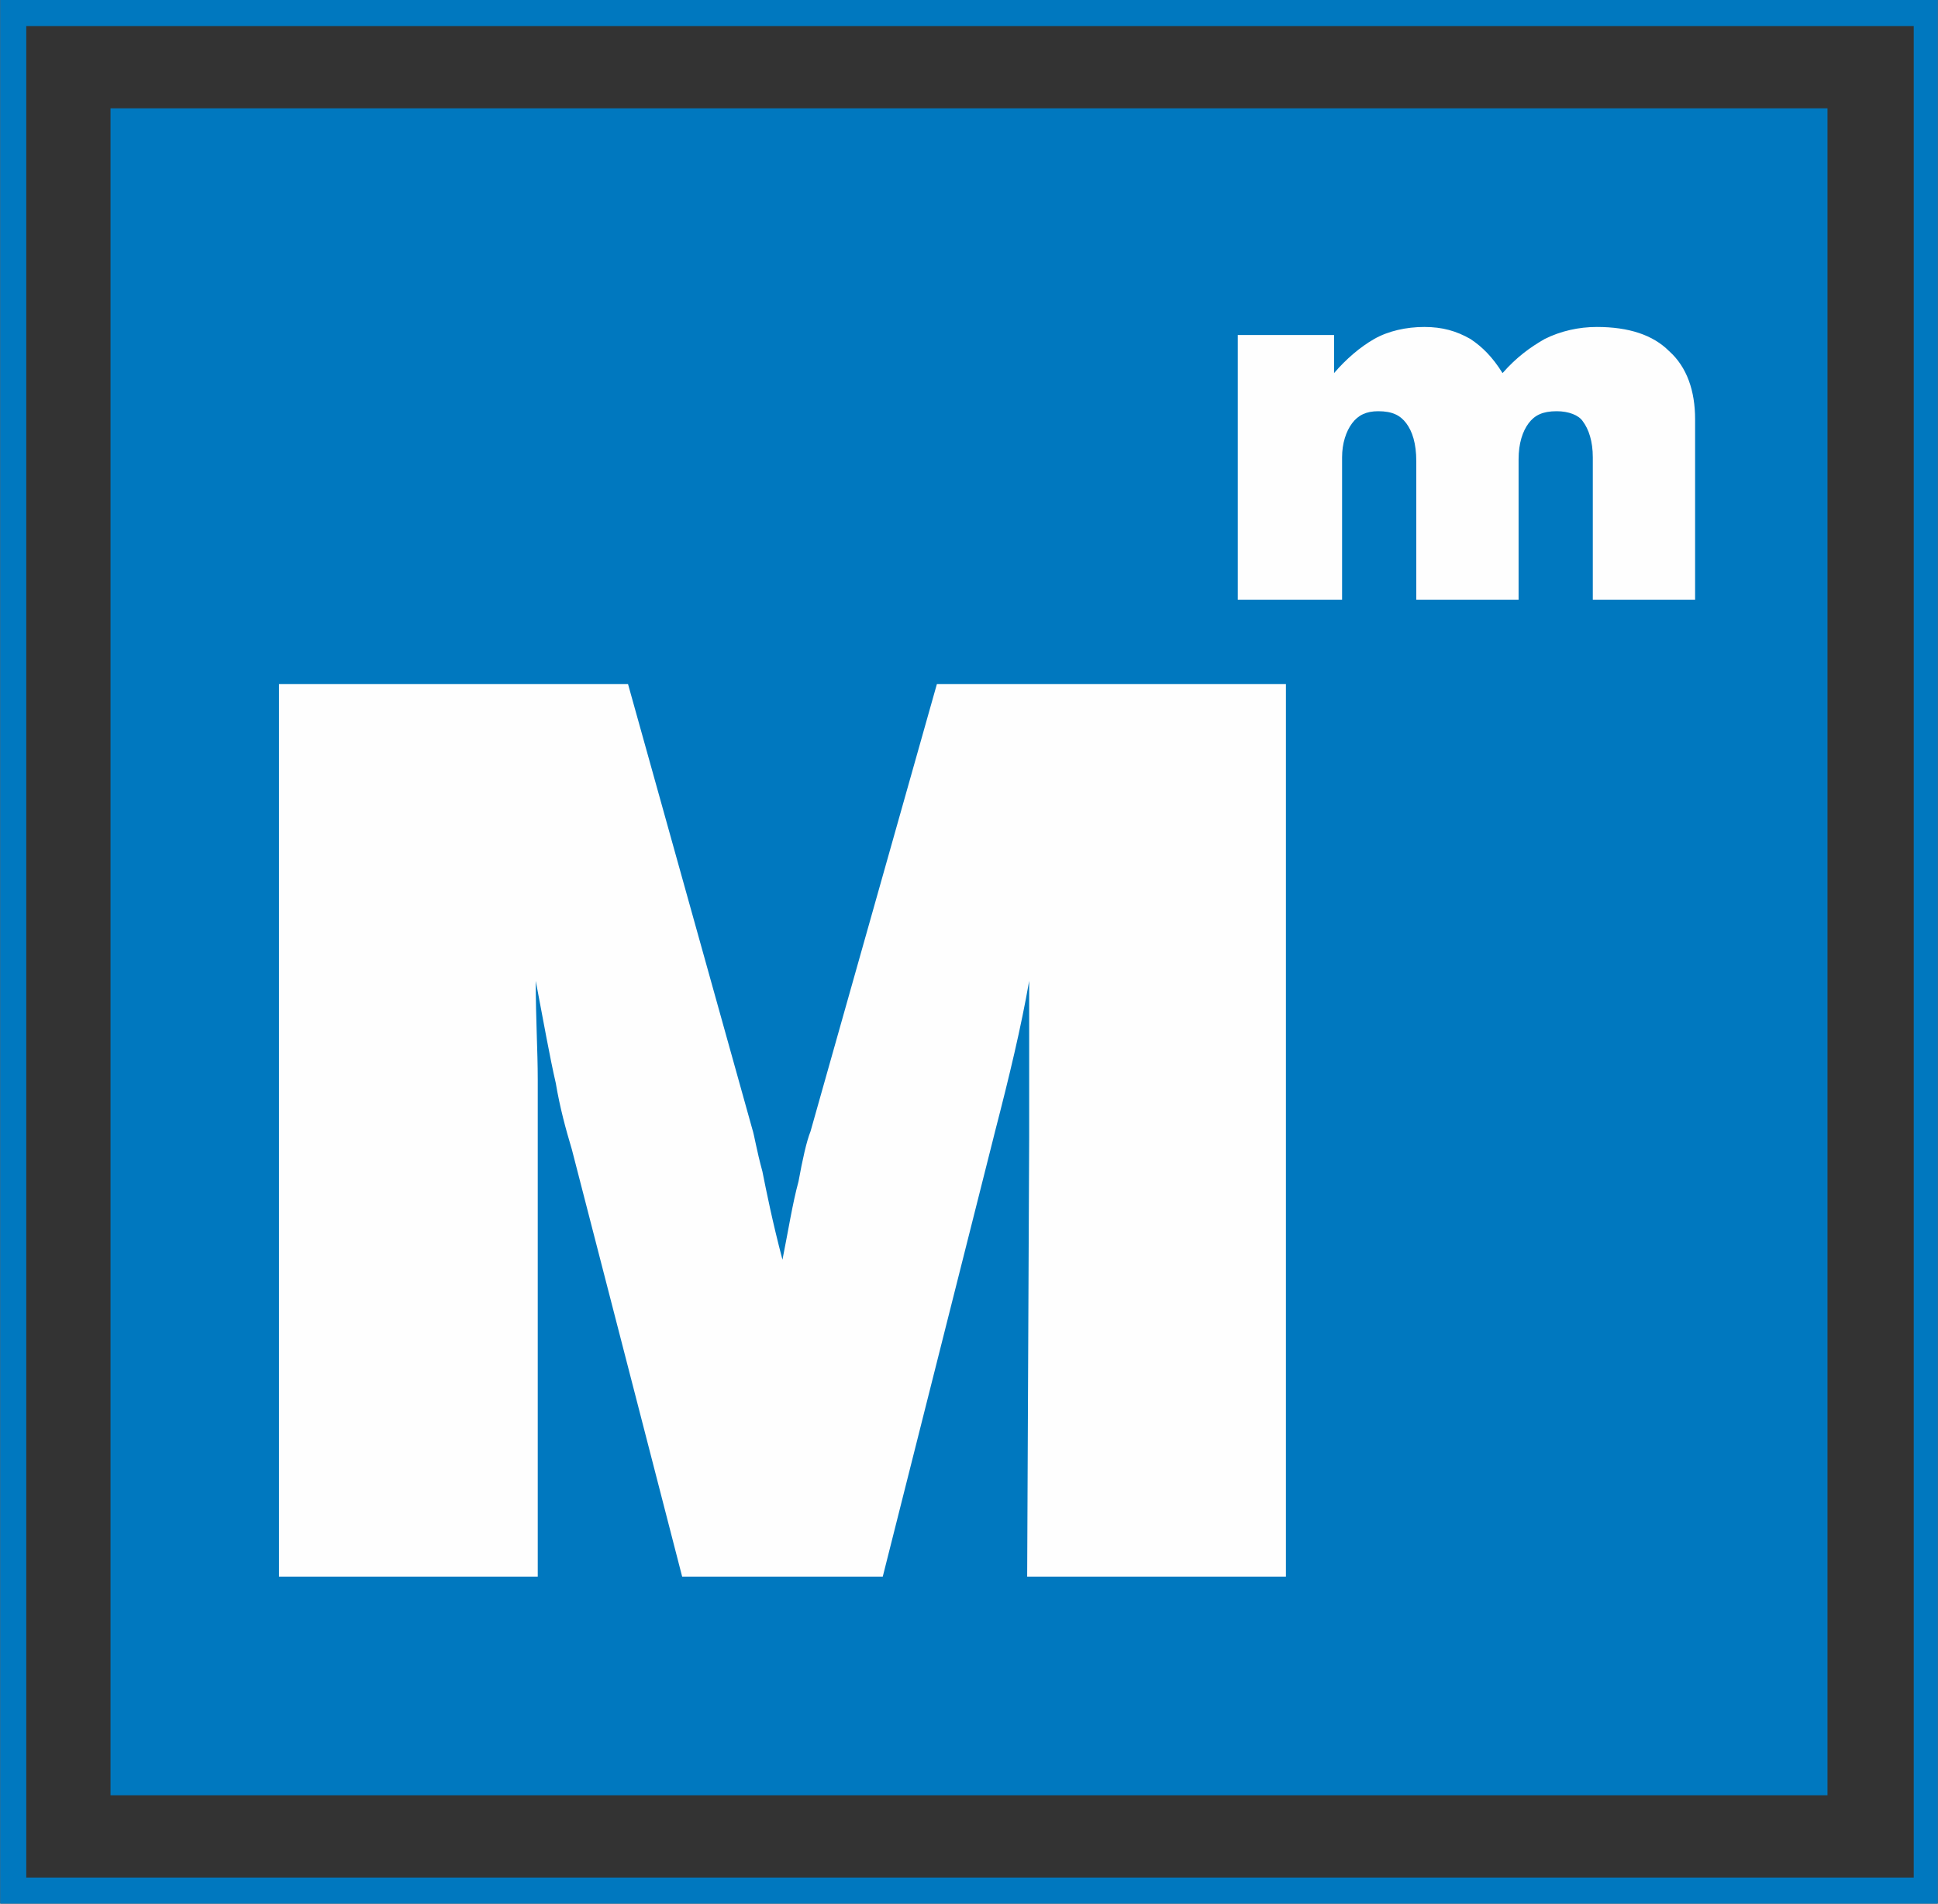
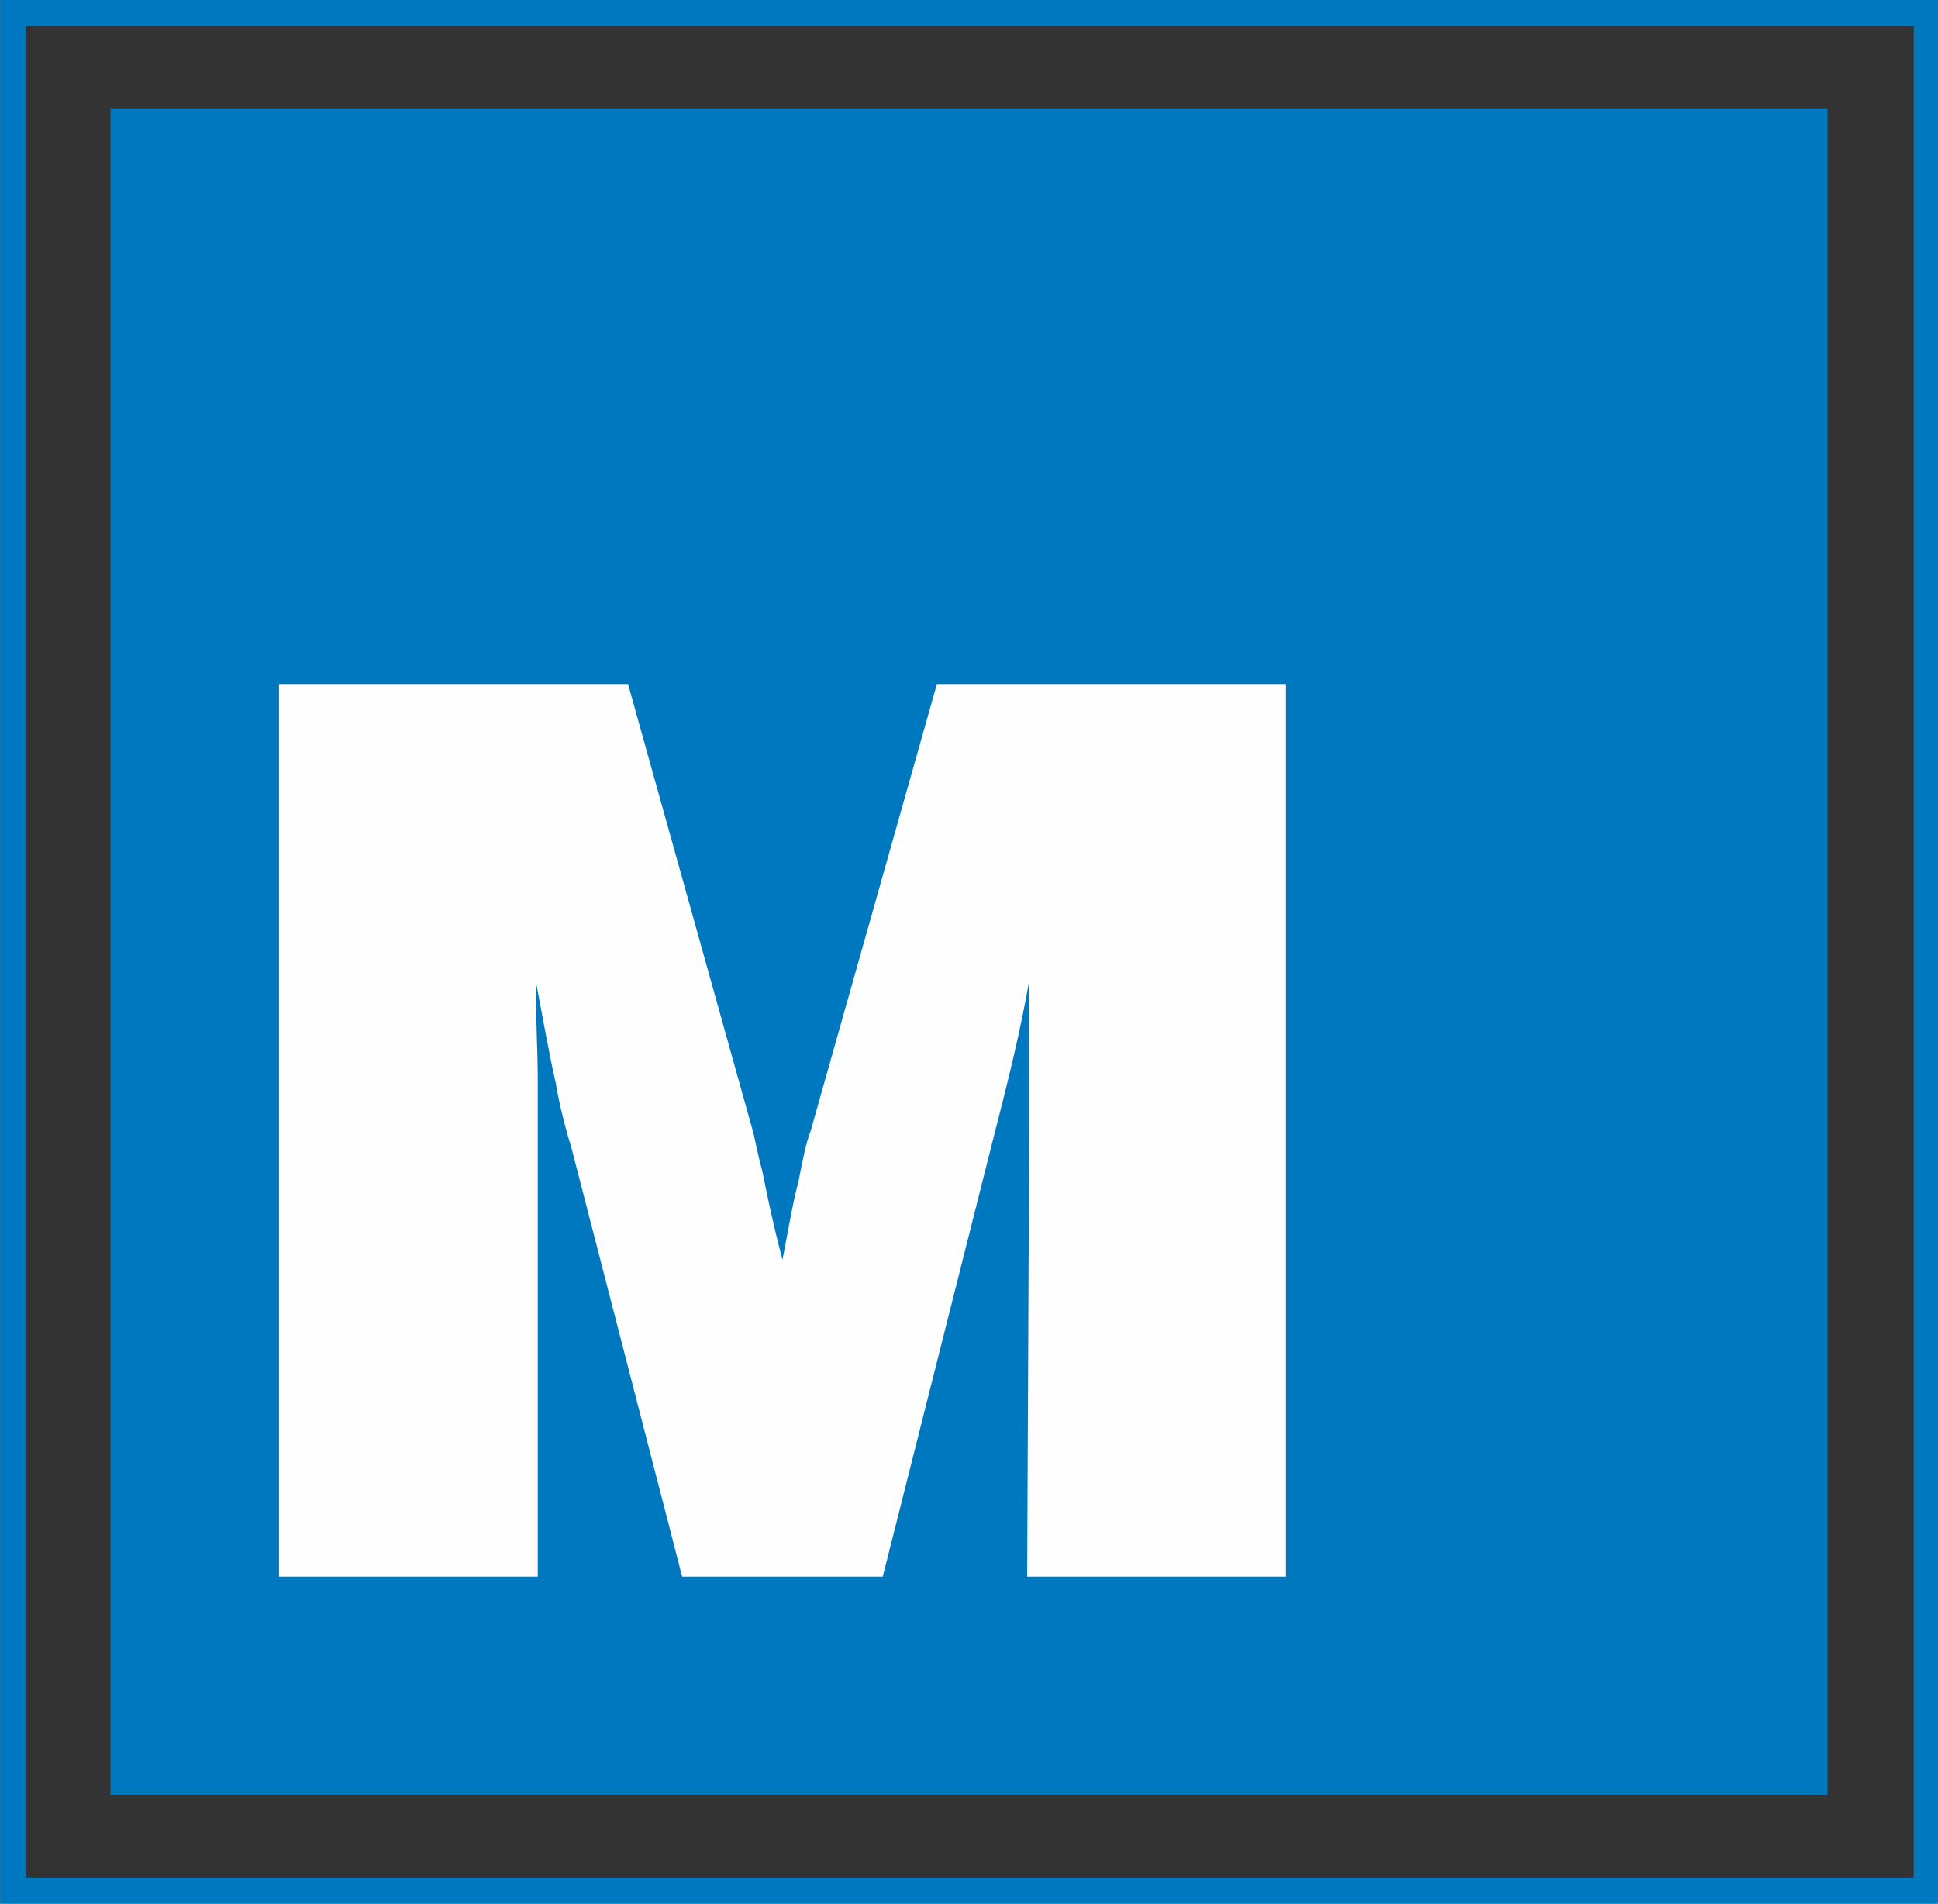
<svg xmlns="http://www.w3.org/2000/svg" xml:space="preserve" width="26.471mm" height="26mm" version="1.1" style="shape-rendering:geometricPrecision; text-rendering:geometricPrecision; image-rendering:optimizeQuality; fill-rule:evenodd; clip-rule:evenodd" viewBox="0 0 966 949">
  <rect x="0" y="0" width="966" height="949" fill="#333333" stroke="none" />
  <defs>
    <style type="text/css">
   
    .fil1 {fill:#FEFEFE}
    .fil0 {fill:#0078BF}
    .fil2 {fill:#0078BF;fill-rule:nonzero}
   
  </style>
  </defs>
  <g id="Katman_x0020_1">
    <polygon class="fil0" points="55,895 911,895 911,54 55,54 " />
    <path class="fil1" d="M268 786l-129 0 0 -445 174 0 62 222c1,3 2,10 5,21 2,10 5,25 10,44 3,-15 5,-28 8,-39 2,-11 4,-20 6,-25l63 -223 174 0 0 445 -129 0 1 -219c0,-14 0,-26 0,-39 0,-13 0,-26 0,-39 -4,23 -10,48 -17,75l-1 4 -55 218 -100 0 -55 -213c-3,-10 -6,-21 -8,-33 -3,-13 -6,-30 -10,-51 0,19 1,35 1,49 0,14 0,25 0,33l0 215z" />
-     <path class="fil1" d="M617 299l0 -132 48 0 0 19c6,-7 13,-13 20,-17 7,-4 16,-6 25,-6 9,0 16,2 23,6 6,4 11,9 16,17 7,-8 14,-13 21,-17 8,-4 17,-6 26,-6 16,0 28,4 36,12 9,8 13,20 13,34l0 90 -51 0 0 -71c0,-8 -2,-14 -5,-18 -2,-3 -7,-5 -13,-5 -7,0 -11,2 -14,6 -3,4 -5,10 -5,18l0 70 -51 0 0 -69c0,-9 -2,-15 -5,-19 -3,-4 -7,-6 -14,-6 -6,0 -10,2 -13,6 -3,4 -5,10 -5,17l0 71 -52 0z" />
-     <path class="fil2" d="M954 936l-941 0 0 -923 941 0 0 923zm12 13l0 -949 -966 0 0 949 966 0z" />
+     <path class="fil2" d="M954 936l-941 0 0 -923 941 0 0 923m12 13l0 -949 -966 0 0 949 966 0z" />
  </g>
</svg>